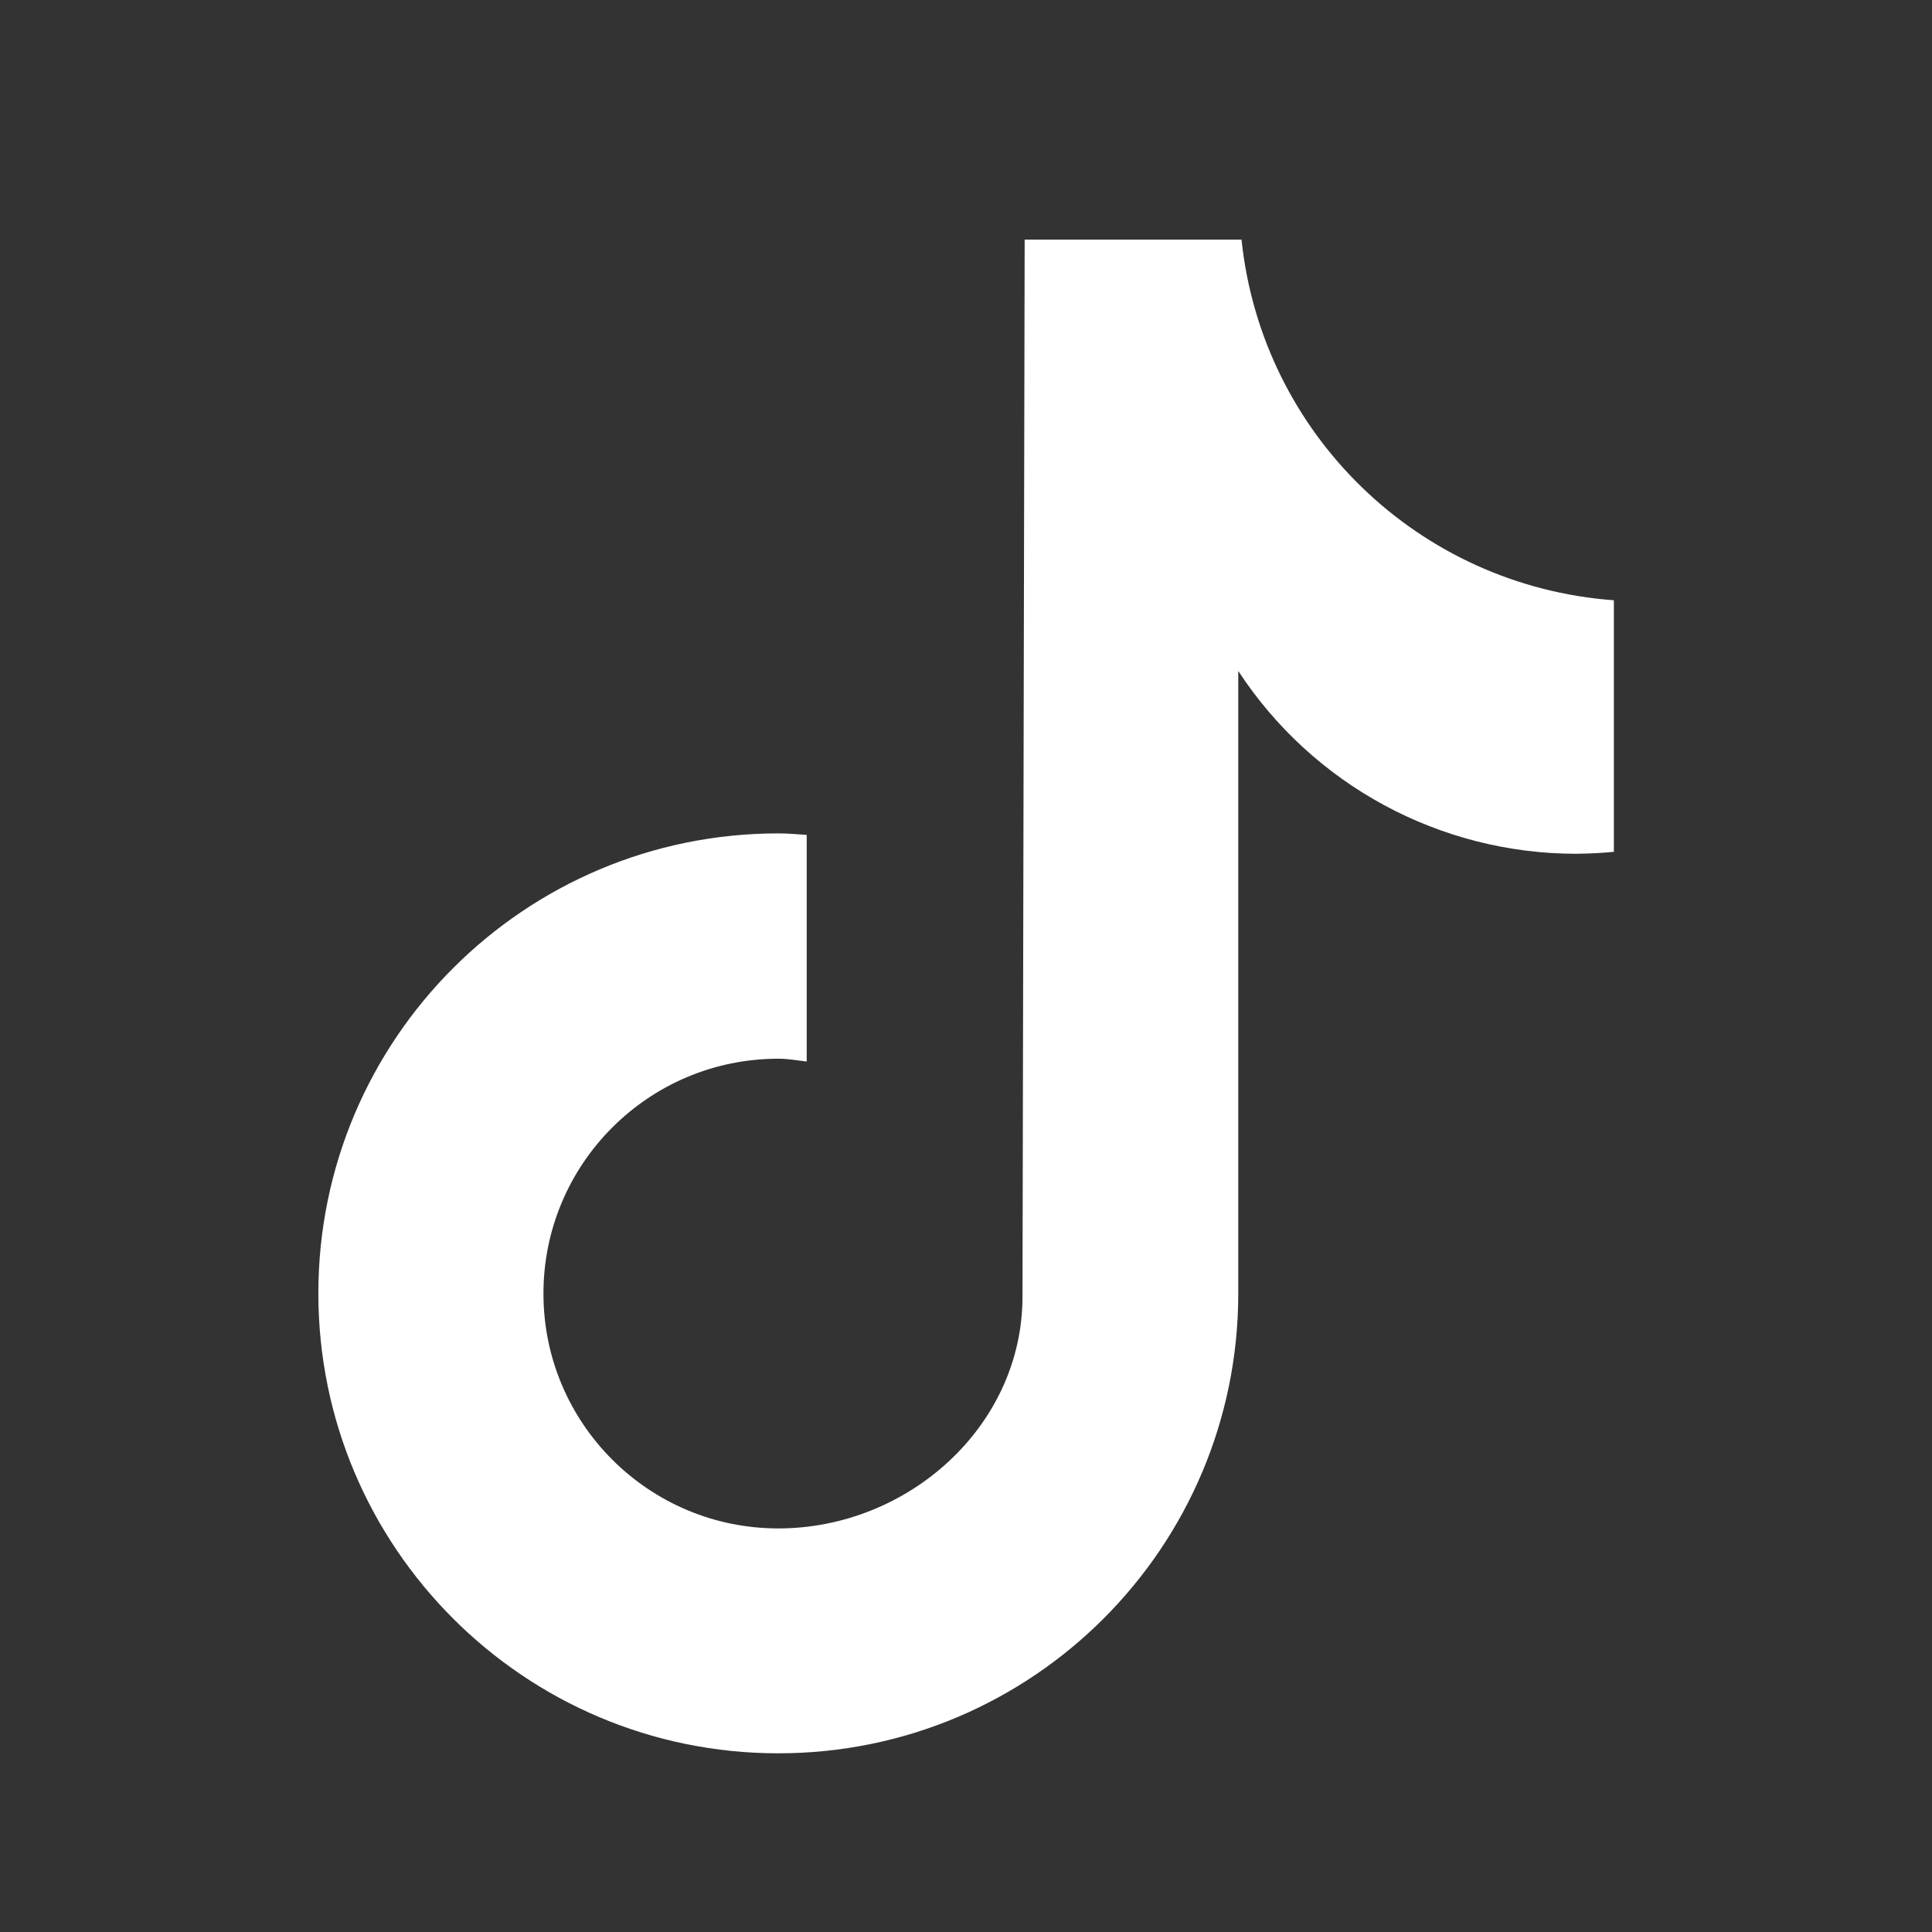
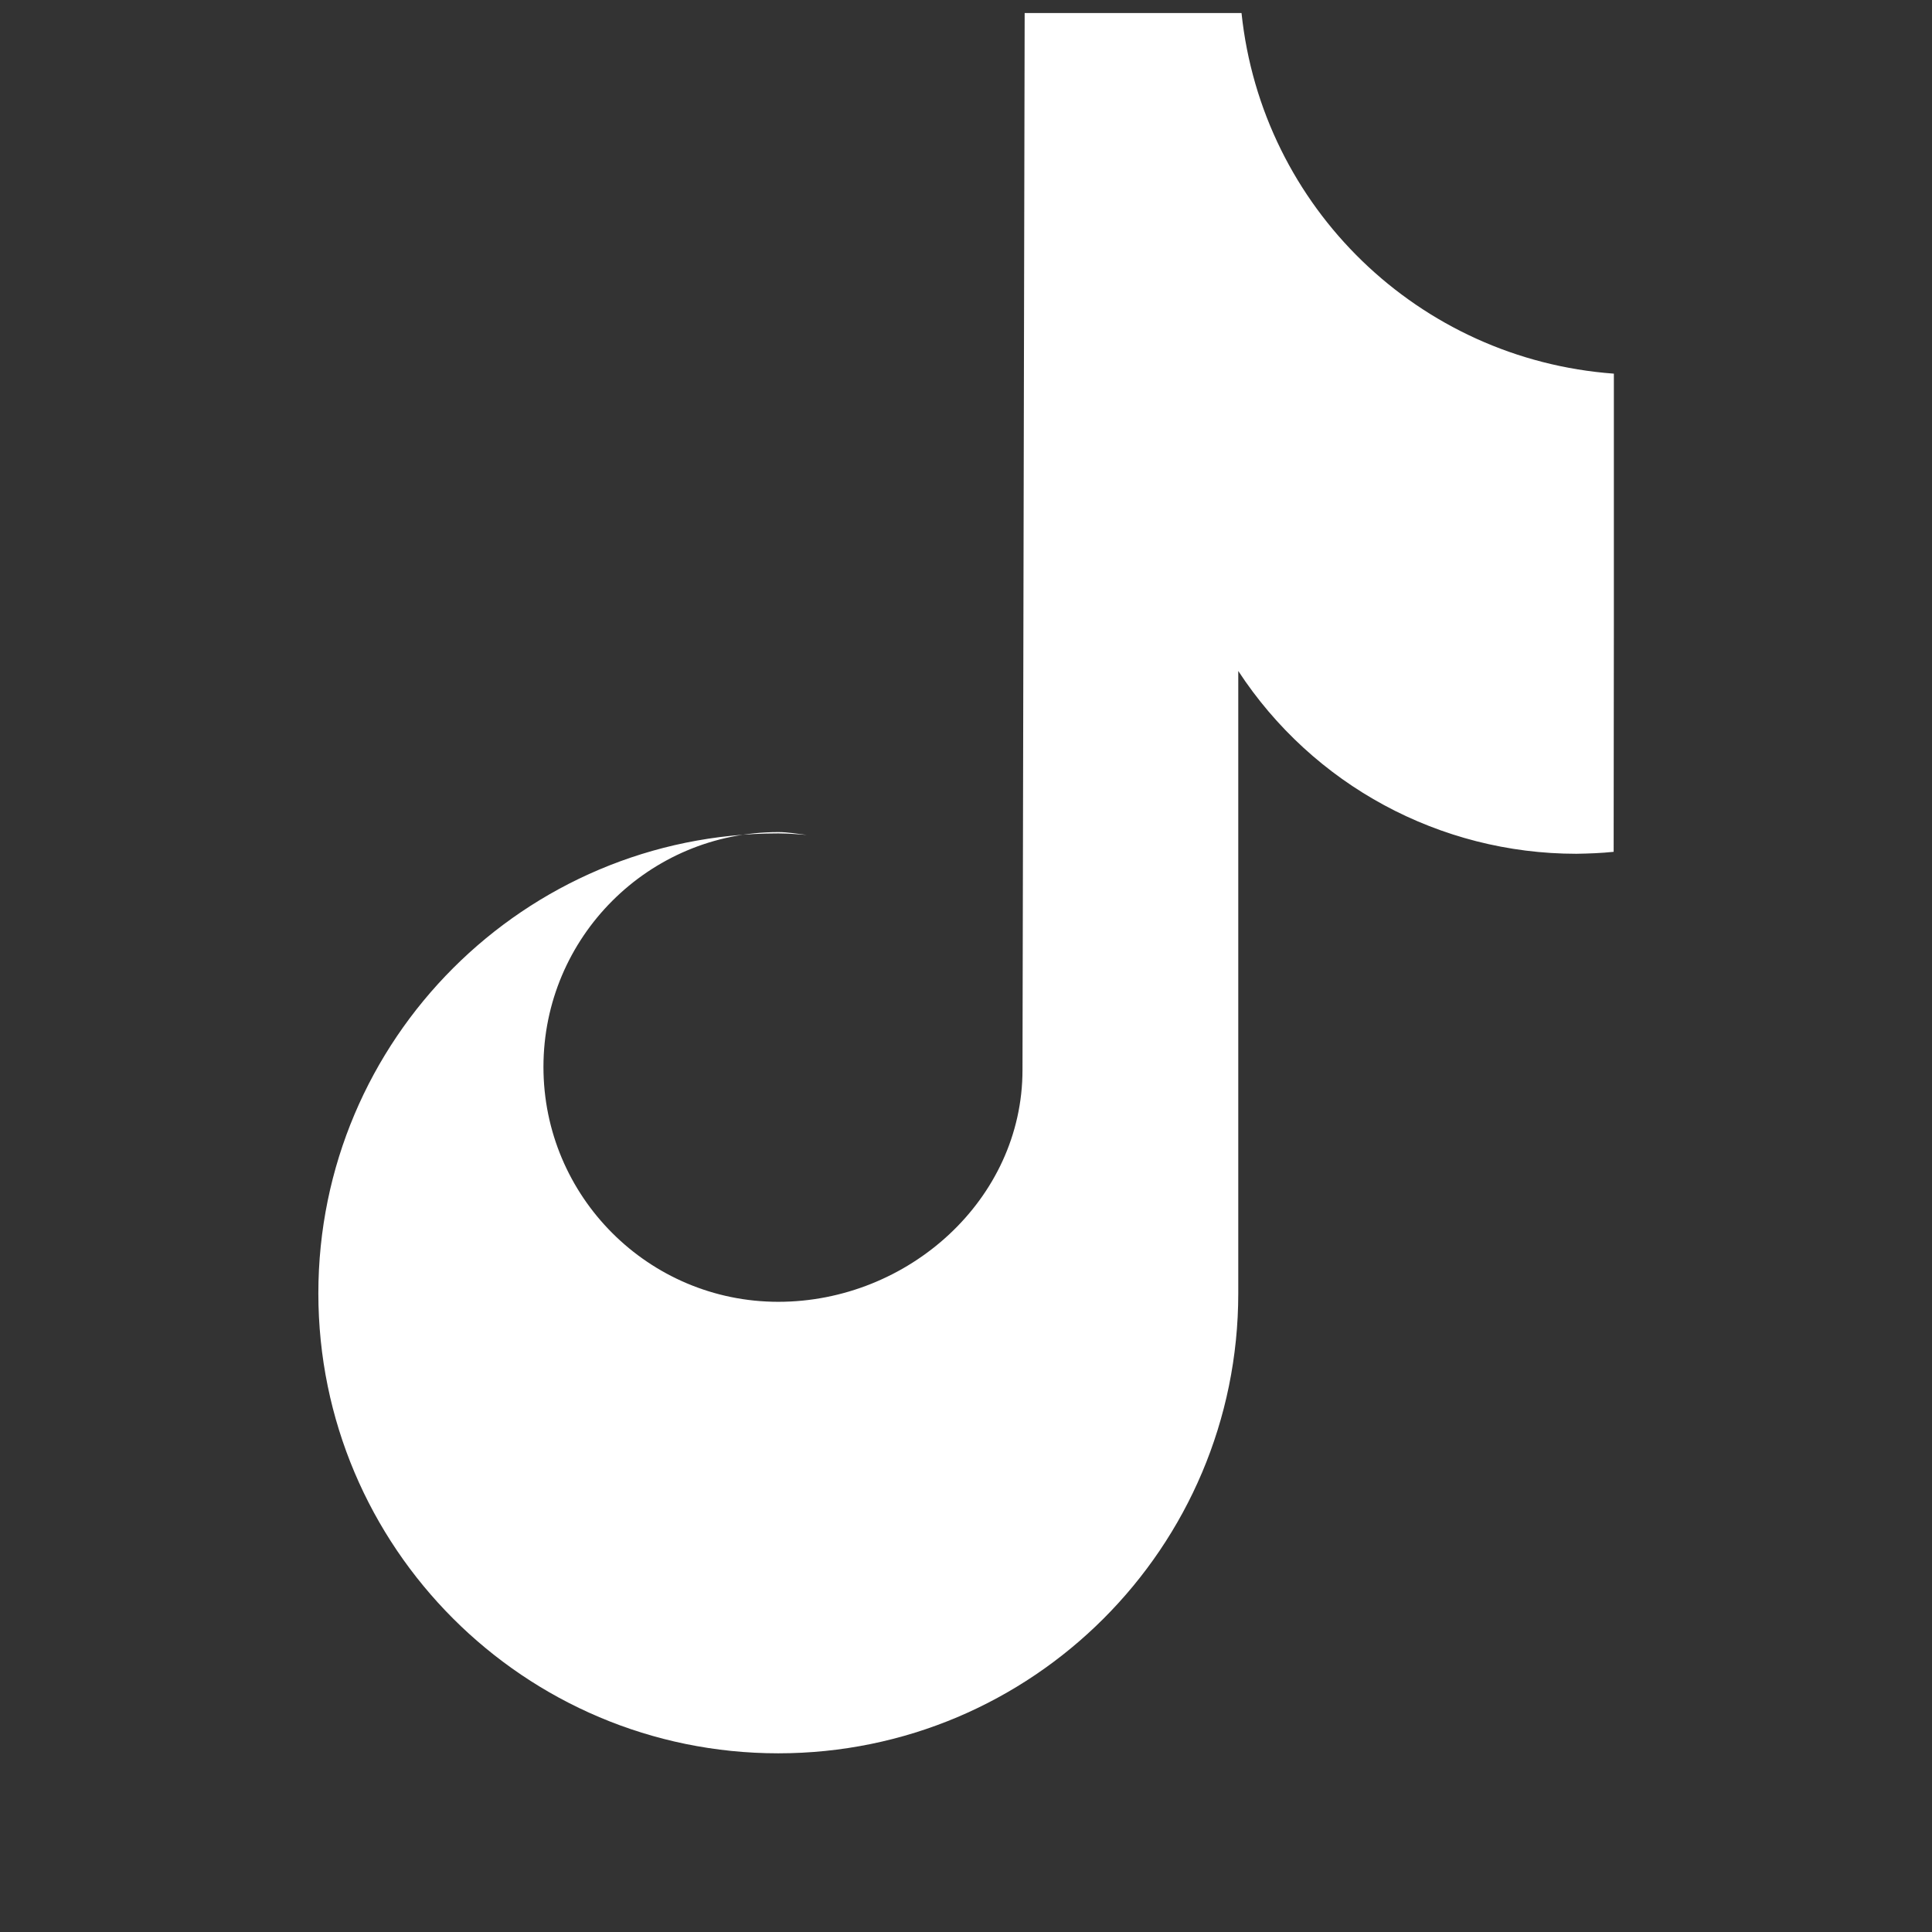
<svg xmlns="http://www.w3.org/2000/svg" id="Capa_1" viewBox="0 0 89.09 89.09">
  <rect x="0" y="0" width="89.09" height="89.09" fill="#333333" stroke="none" />
  <defs>
    <style>.cls-1{fill:#fff;}</style>
  </defs>
-   <path class="cls-1" d="M74.41,39.28c-.57.06-1.14.08-1.72.09-6.29,0-12.15-3.17-15.59-8.43v28.7c0,11.72-9.5,21.21-21.21,21.21s-21.21-9.5-21.21-21.21,9.5-21.21,21.21-21.21h0c.44,0,.88.04,1.31.07v10.45c-.44-.05-.86-.13-1.31-.13-5.98,0-10.83,4.85-10.83,10.83s4.85,10.83,10.83,10.83,11.26-4.71,11.26-10.69l.1-48.74h10c.94,8.97,8.17,15.97,17.17,16.63v11.62" />
+   <path class="cls-1" d="M74.41,39.28c-.57.06-1.14.08-1.72.09-6.29,0-12.15-3.17-15.59-8.43v28.7c0,11.72-9.5,21.21-21.21,21.21s-21.21-9.5-21.21-21.21,9.5-21.21,21.21-21.21h0c.44,0,.88.04,1.31.07c-.44-.05-.86-.13-1.31-.13-5.98,0-10.83,4.85-10.83,10.83s4.85,10.83,10.83,10.83,11.26-4.71,11.26-10.69l.1-48.74h10c.94,8.97,8.17,15.97,17.17,16.63v11.62" />
</svg>